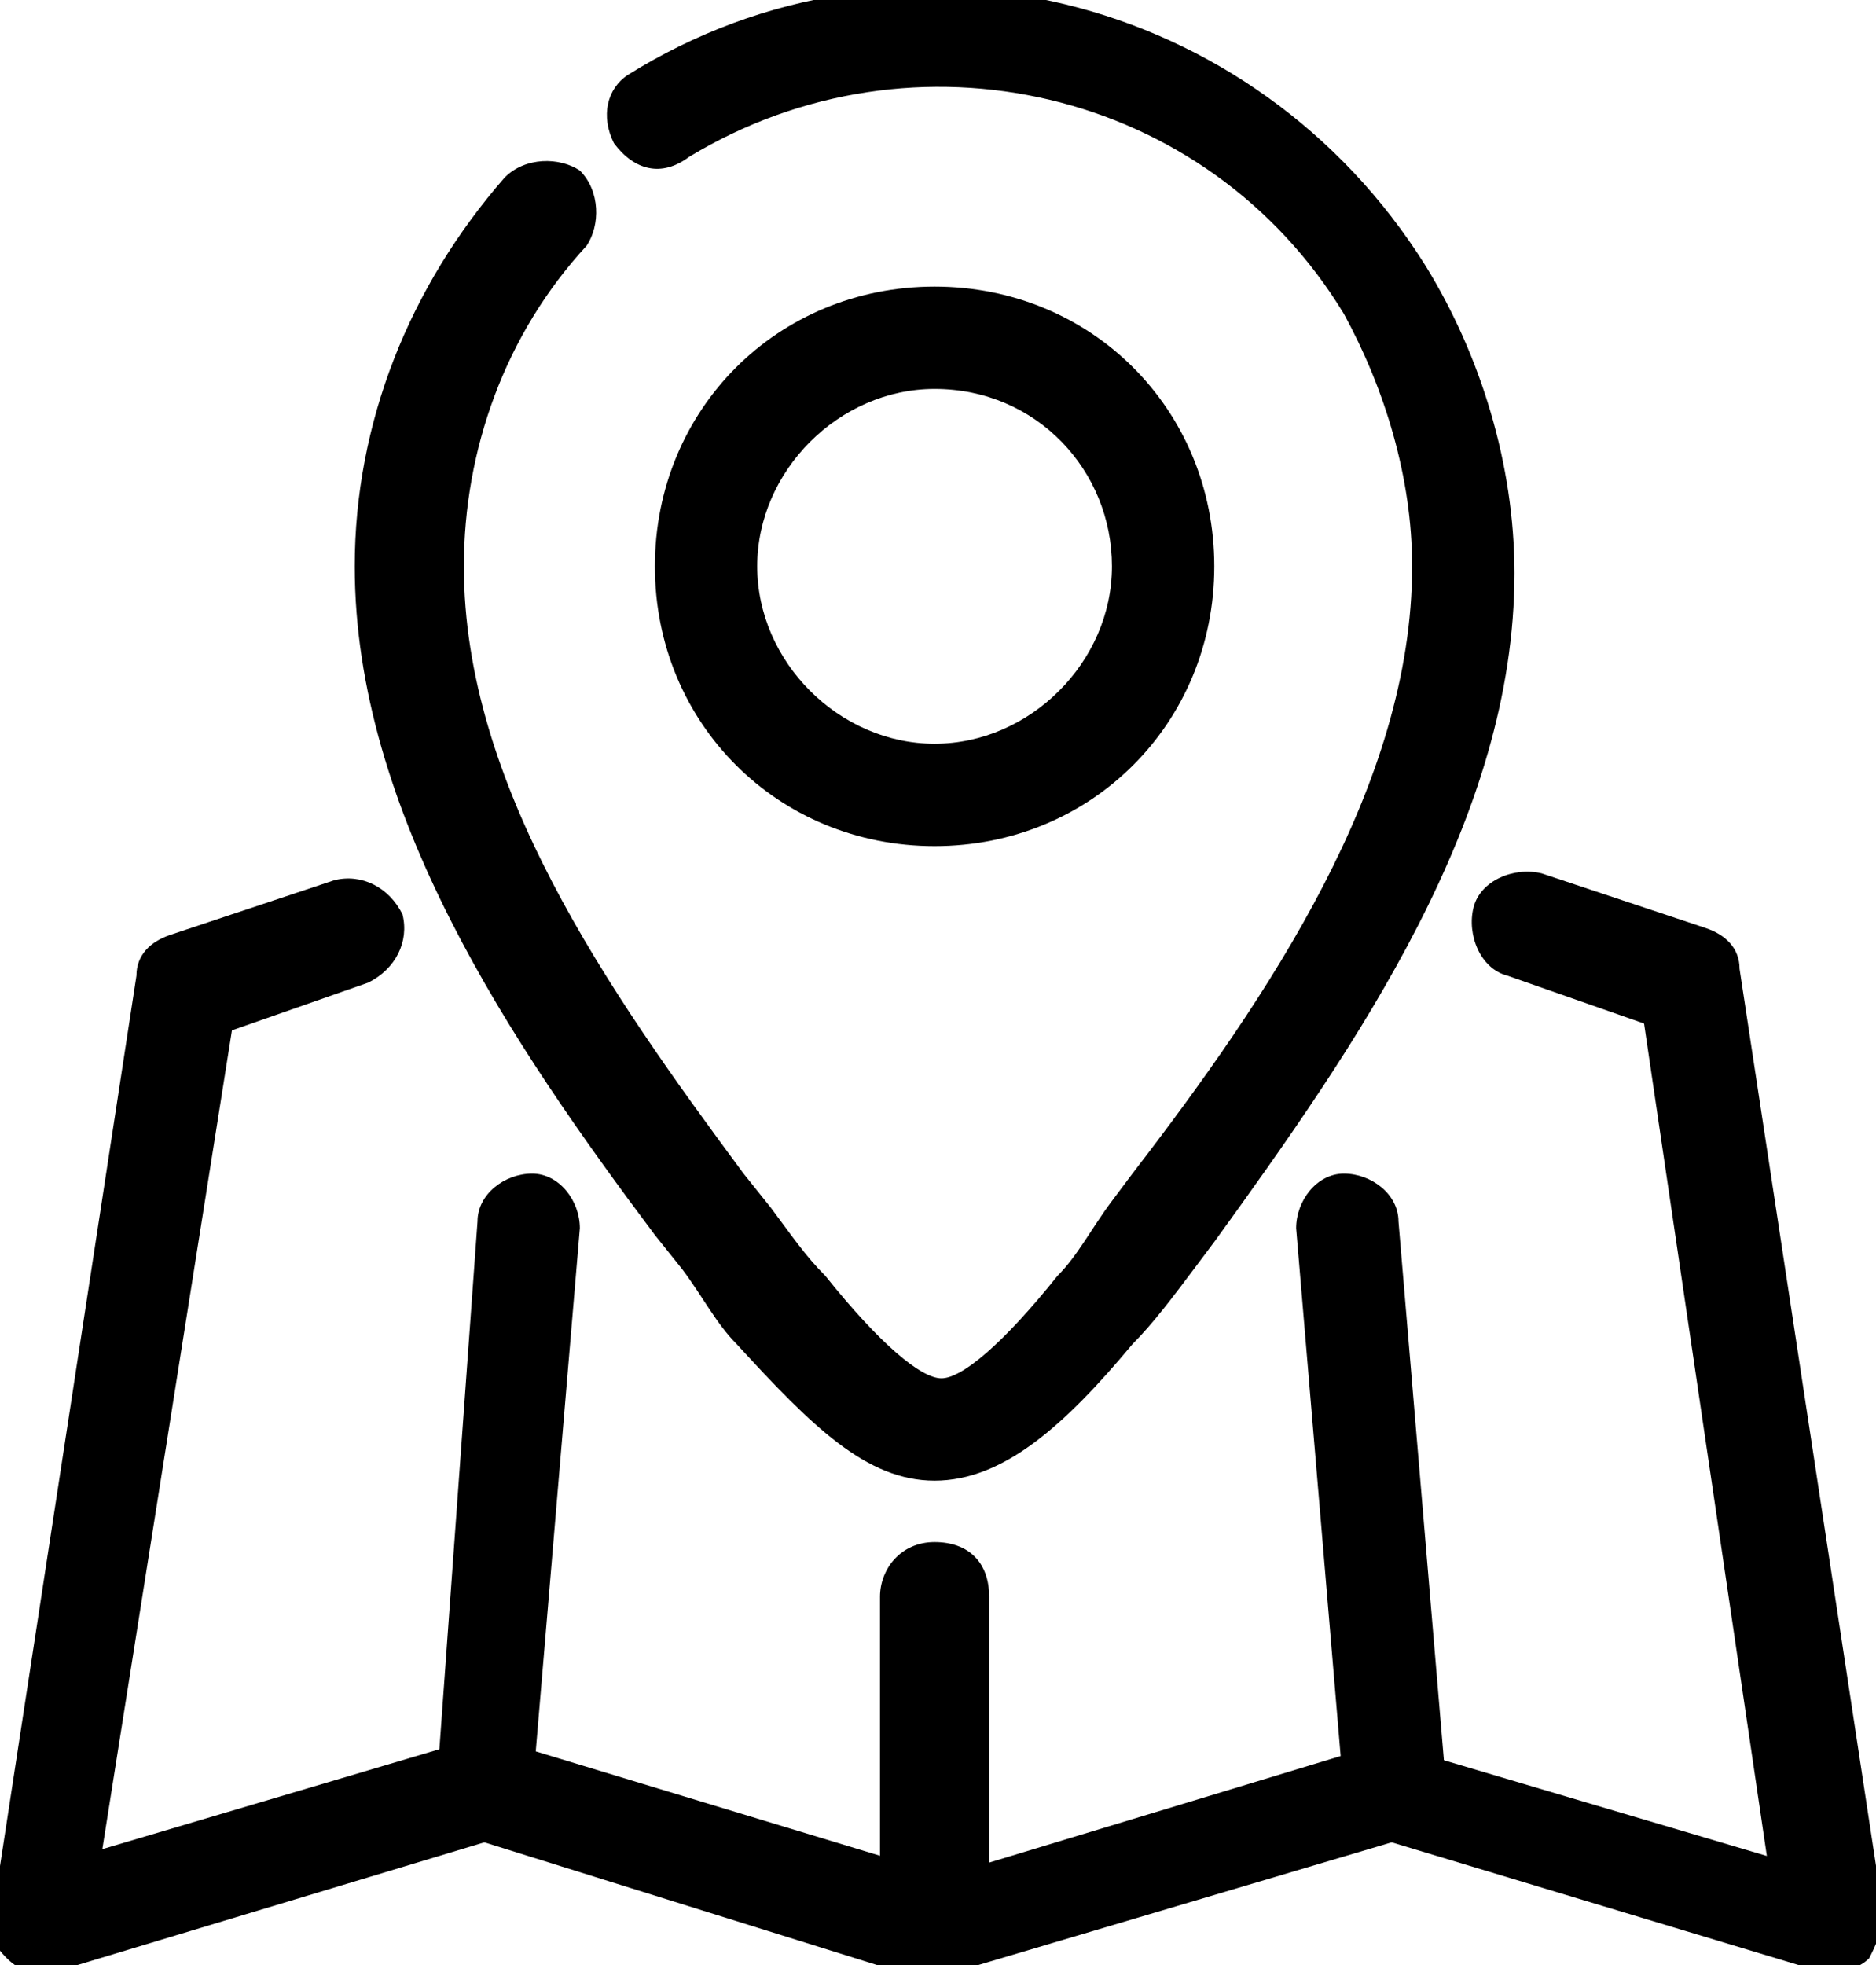
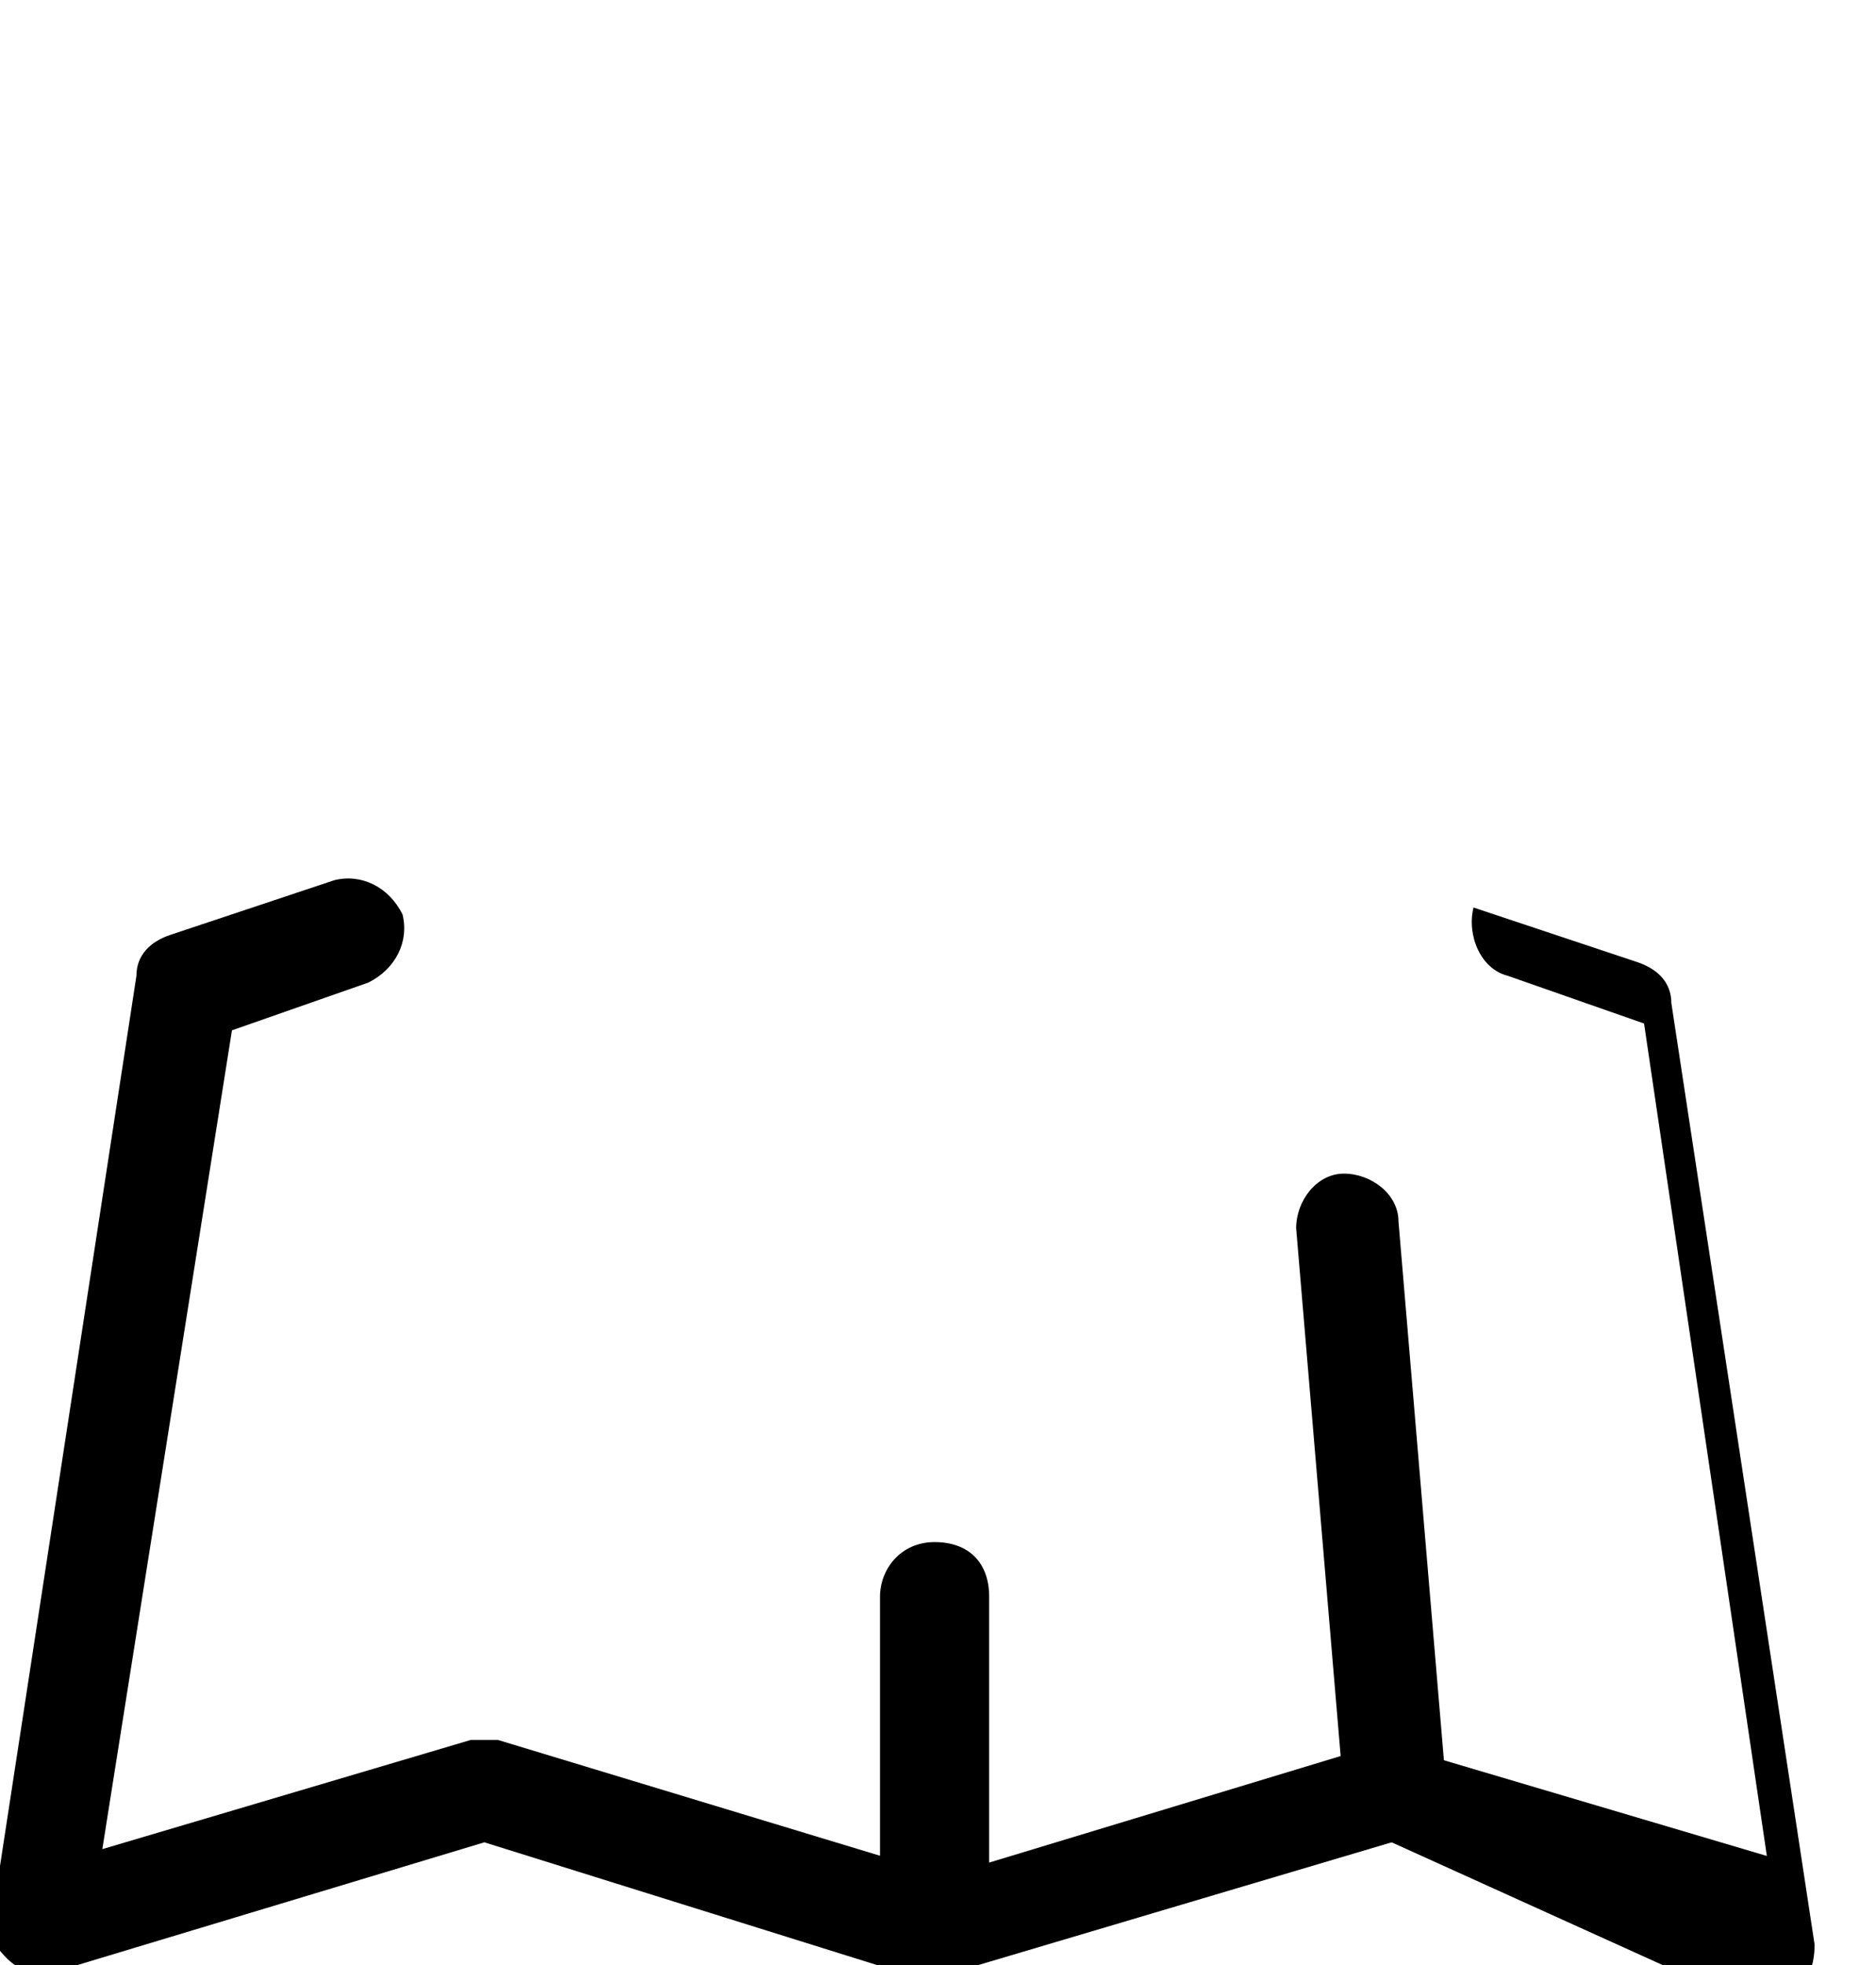
<svg xmlns="http://www.w3.org/2000/svg" xmlns:xlink="http://www.w3.org/1999/xlink" x="0px" y="0px" viewBox="0 0 27.5 28.8" style="enable-background:new 0 0 27.5 28.8;" xml:space="preserve">
  <g transform="translate(0 0)">
    <g>
      <defs>
-         <rect width="27.5" height="28.8" />
-       </defs>
+         </defs>
      <clipPath>
        <use xlink:href="#SVGID_1_" style="overflow:visible;" />
      </clipPath>
      <g transform="translate(0 0)" class="st0">
        <g>
-           <path class="st1" d="M13.7,21.7c-1,0-1.8-0.8-2.9-2c-0.3-0.3-0.5-0.7-0.8-1.1l-0.4-0.5c-2.1-2.8-4.4-6.2-4.4-9.8     c0-2.1,0.8-4.1,2.2-5.7c0.3-0.3,0.8-0.3,1.1-0.1c0.3,0.3,0.3,0.8,0.1,1.1C7.4,4.9,6.8,6.6,6.8,8.3c0,3.2,2.1,6.2,4.1,8.9     l0.4,0.5c0.3,0.4,0.5,0.7,0.8,1c0.8,1,1.4,1.5,1.7,1.5c0.3,0,0.9-0.5,1.7-1.5c0.3-0.3,0.5-0.7,0.8-1.1l0.3-0.4     c2-2.6,4.1-5.7,4.1-8.9c0-1.3-0.4-2.6-1-3.7c-2-3.3-6.3-4.3-9.6-2.3C9.7,2.6,9.3,2.5,9,2.1c-0.2-0.4-0.1-0.8,0.2-1     c4-2.5,9.2-1.2,11.7,2.8c0.8,1.3,1.3,2.9,1.3,4.5c0,3.6-2.3,6.9-4.4,9.8l-0.3,0.4c-0.3,0.4-0.6,0.8-0.9,1.1     C15.6,20.9,14.7,21.7,13.7,21.7z" />
-         </g>
+           </g>
        <g>
-           <path class="st1" d="M13.7,12.4c-2.3,0-4.1-1.8-4.1-4.1s1.8-4.1,4.1-4.1c2.3,0,4.1,1.8,4.1,4.1C17.8,10.6,16,12.4,13.7,12.4z      M13.7,5.7c-1.4,0-2.6,1.2-2.6,2.6s1.2,2.6,2.6,2.6c1.4,0,2.6-1.2,2.6-2.6C16.3,6.9,15.2,5.7,13.7,5.7z" />
-         </g>
+           </g>
        <g>
          <path class="st1" d="M13.7,29c-0.1,0-0.1,0-0.2,0L7.1,27l-6.3,1.9c-0.2,0.1-0.5,0-0.7-0.2c-0.2-0.2-0.3-0.4-0.2-0.7L2,14.3     c0-0.3,0.2-0.5,0.5-0.6l2.4-0.8c0.4-0.1,0.8,0.1,1,0.5c0.1,0.4-0.1,0.8-0.5,1l-2,0.7L1.5,27.1l5.4-1.6c0.1,0,0.3,0,0.4,0l6.6,2     c0.4,0.1,0.6,0.5,0.5,0.9C14.4,28.8,14.1,29,13.7,29z" />
        </g>
        <g>
-           <path class="st1" d="M7.1,27C7.1,27,7.1,27,7.1,27c-0.5,0-0.8-0.4-0.7-0.8L7,17.9c0-0.4,0.4-0.7,0.8-0.7c0.4,0,0.7,0.4,0.7,0.8     l-0.7,8.3C7.8,26.7,7.5,27,7.1,27z" />
-         </g>
+           </g>
        <g>
-           <path class="st1" d="M13.7,29c-0.3,0-0.6-0.2-0.7-0.5c-0.1-0.4,0.1-0.8,0.5-0.9l6.6-2c0.1,0,0.3,0,0.4,0l5.4,1.6L24.1,15l-2-0.7     c-0.4-0.1-0.6-0.6-0.5-1c0.1-0.4,0.6-0.6,1-0.5l2.4,0.8c0.3,0.1,0.5,0.3,0.5,0.6l2.1,13.8c0,0.3-0.1,0.5-0.2,0.7     c-0.2,0.2-0.5,0.2-0.7,0.2L20.4,27L14,28.9C13.9,29,13.8,29,13.7,29z" />
+           <path class="st1" d="M13.7,29c-0.3,0-0.6-0.2-0.7-0.5c-0.1-0.4,0.1-0.8,0.5-0.9l6.6-2c0.1,0,0.3,0,0.4,0l5.4,1.6L24.1,15l-2-0.7     c-0.4-0.1-0.6-0.6-0.5-1l2.4,0.8c0.3,0.1,0.5,0.3,0.5,0.6l2.1,13.8c0,0.3-0.1,0.5-0.2,0.7     c-0.2,0.2-0.5,0.2-0.7,0.2L20.4,27L14,28.9C13.9,29,13.8,29,13.7,29z" />
        </g>
        <g>
          <path class="st1" d="M20.4,27c-0.4,0-0.7-0.3-0.7-0.7L19,18c0-0.4,0.3-0.8,0.7-0.8c0.4,0,0.8,0.3,0.8,0.7l0.7,8.3     C21.1,26.6,20.8,26.9,20.4,27C20.4,27,20.4,27,20.4,27z" />
        </g>
        <g>
          <path class="st1" d="M13.7,29c-0.4,0-0.8-0.3-0.8-0.8v-4.8c0-0.4,0.3-0.8,0.8-0.8s0.8,0.3,0.8,0.8v4.8     C14.5,28.6,14.2,29,13.7,29z" />
        </g>
      </g>
    </g>
  </g>
</svg>